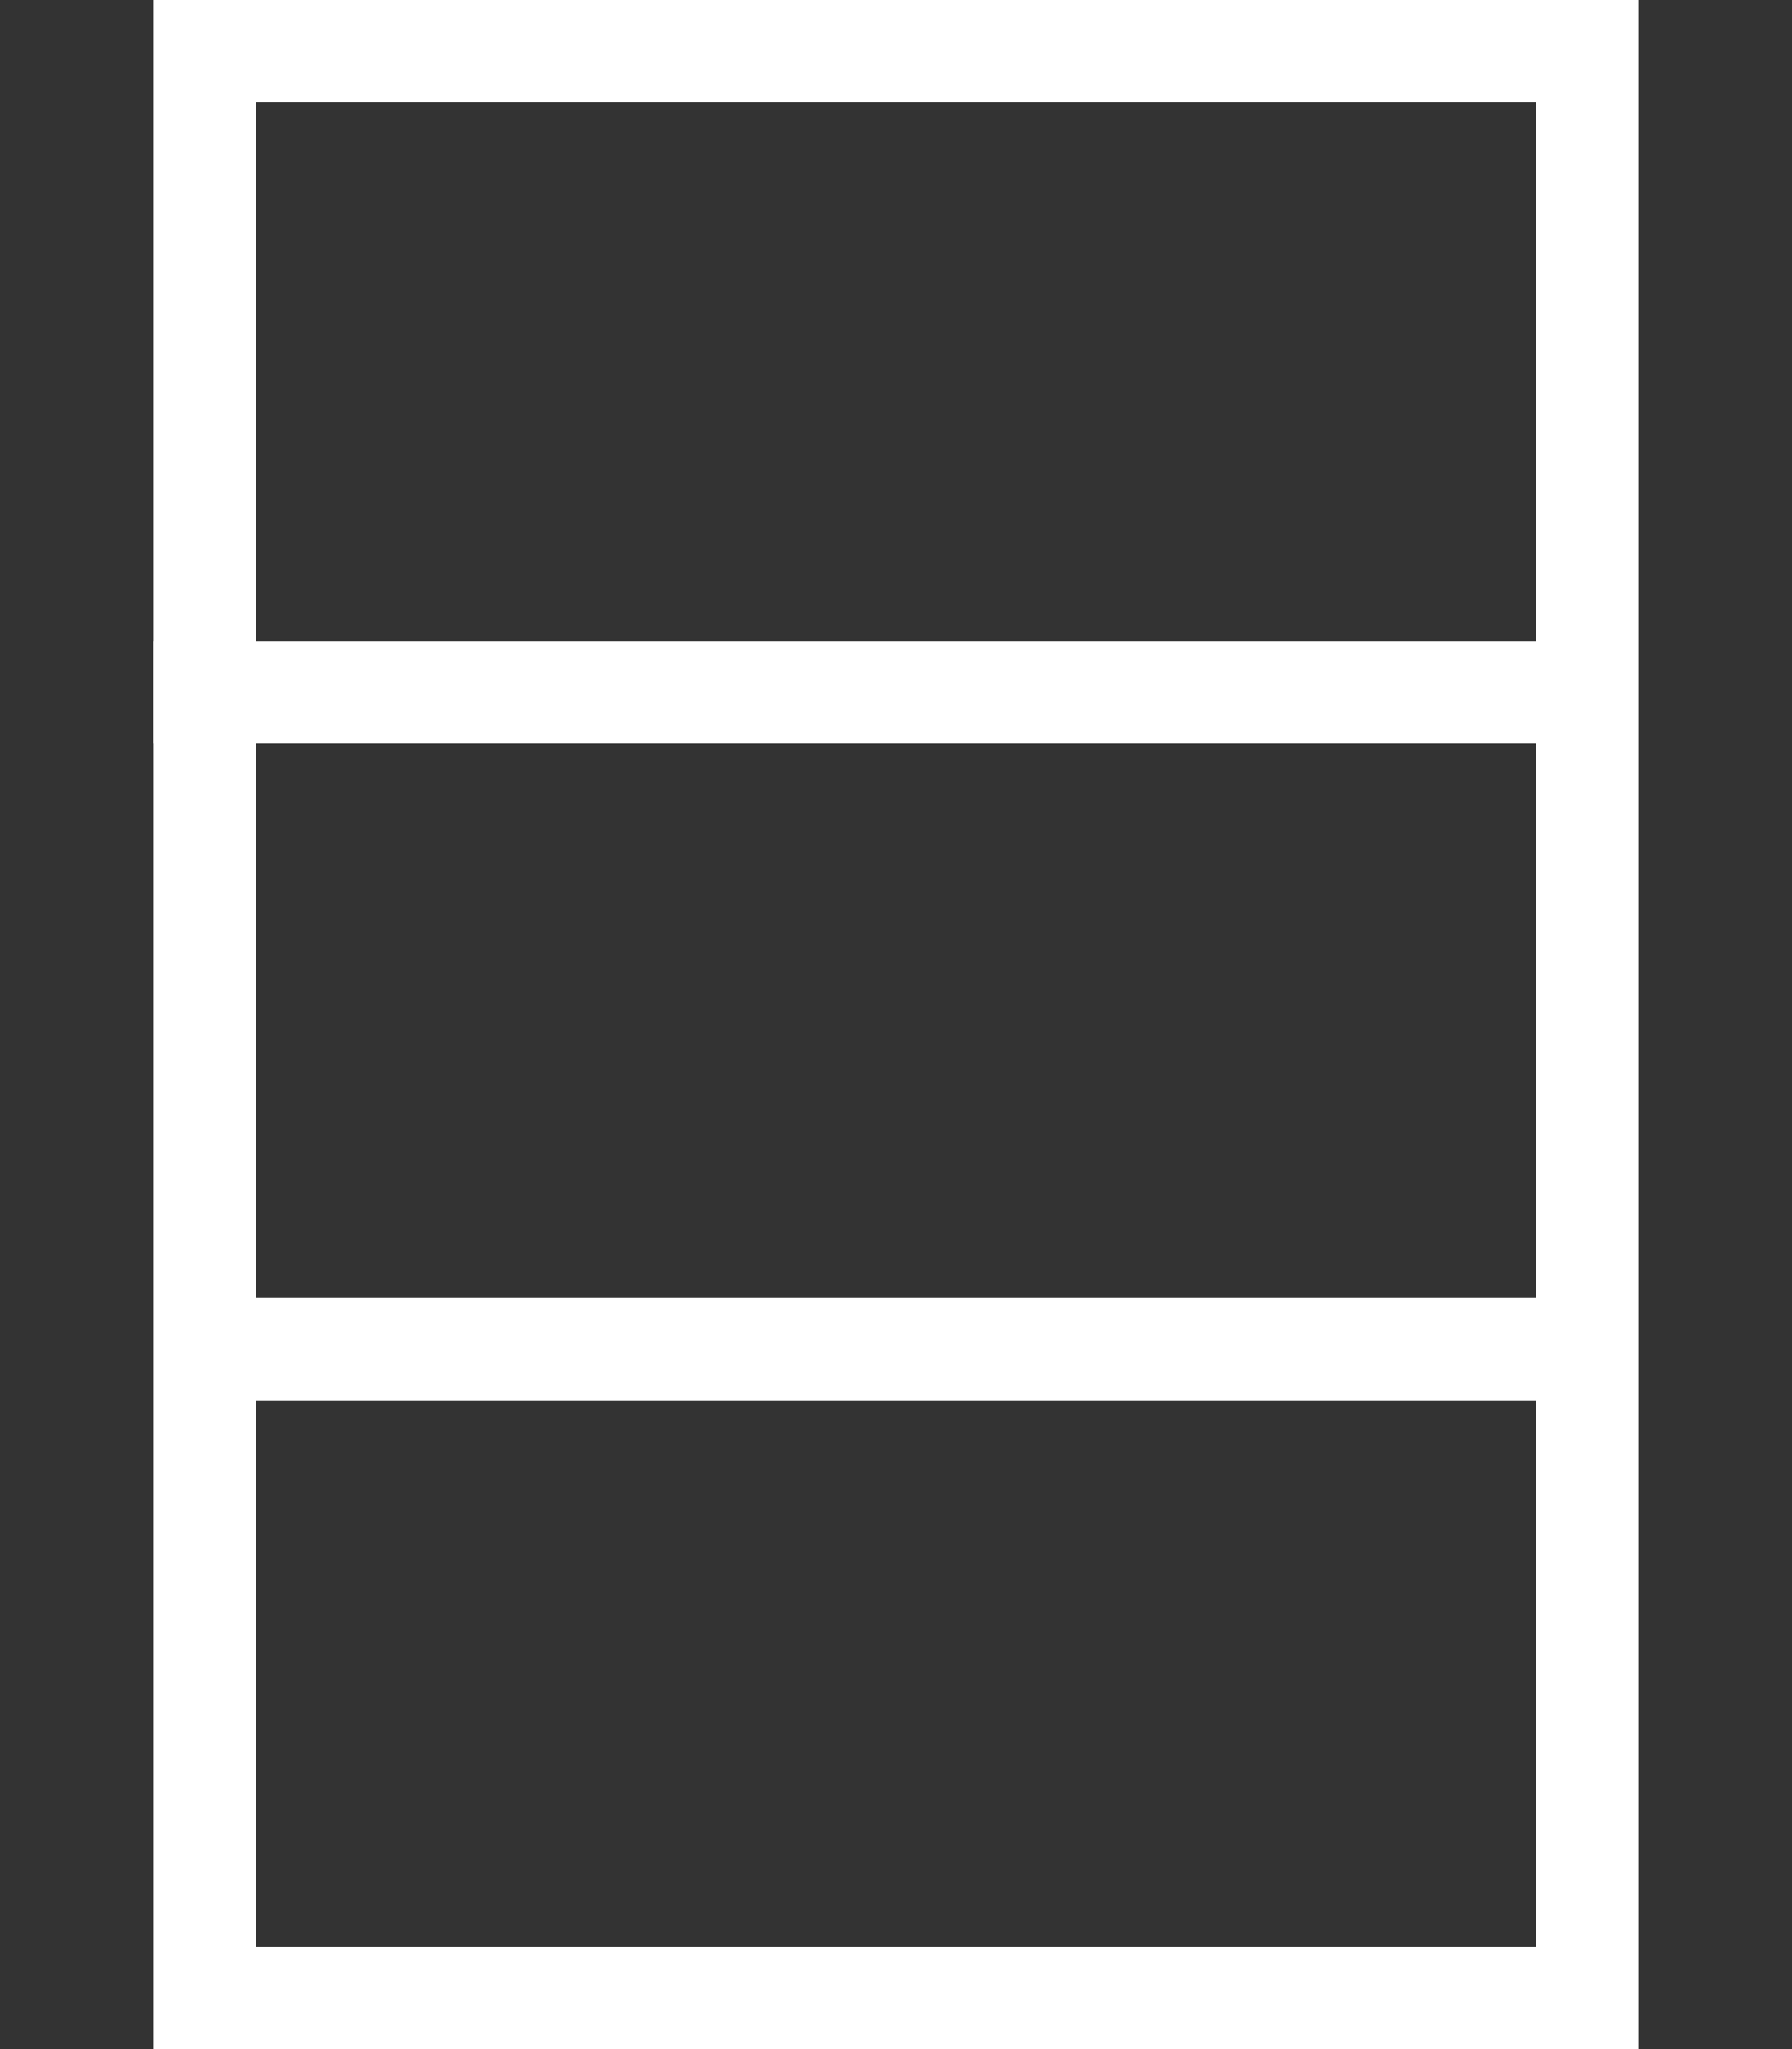
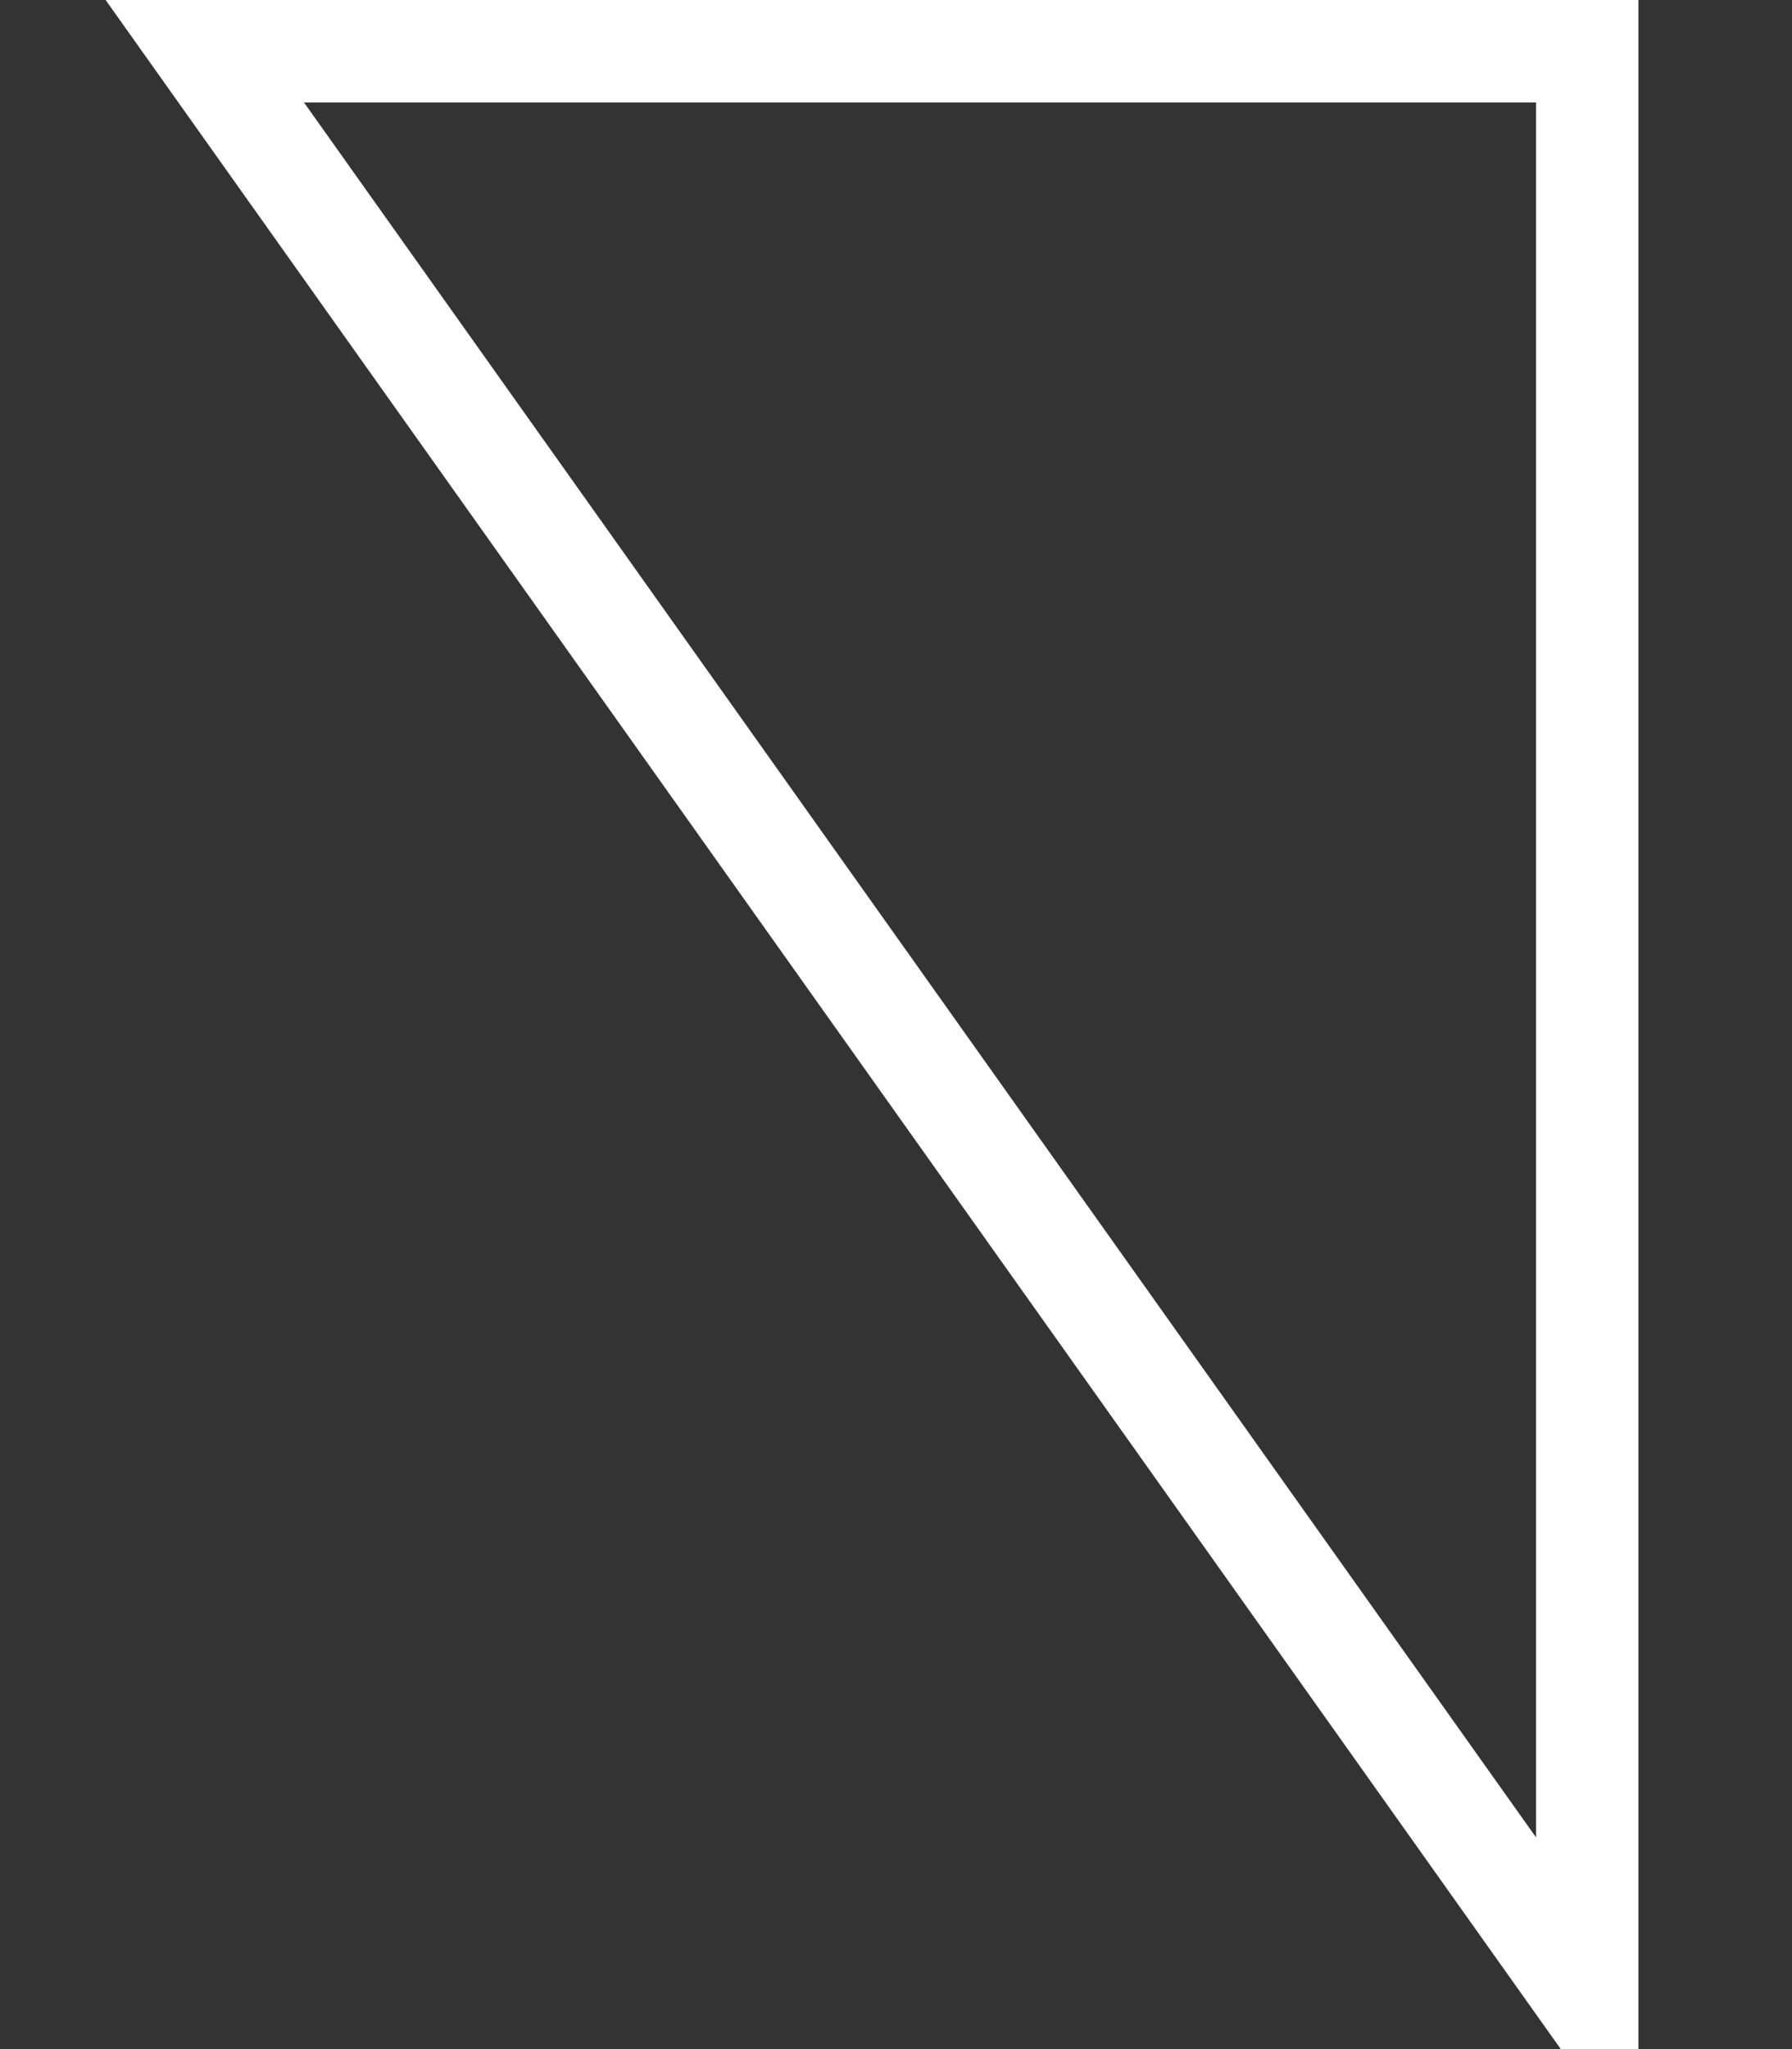
<svg xmlns="http://www.w3.org/2000/svg" viewBox="0 0 35 40">
  <rect x="0" y="0" width="35" height="40" fill="#333333" stroke="none" />
  <g stroke="#FFF" stroke-width="2" fill="none" fill-rule="evenodd">
-     <path d="M4 1h27v38H4z" />
-     <path d="M4 13.515h26M4.5 26.338h26" stroke-linecap="square" />
+     <path d="M4 1h27v38z" />
  </g>
</svg>